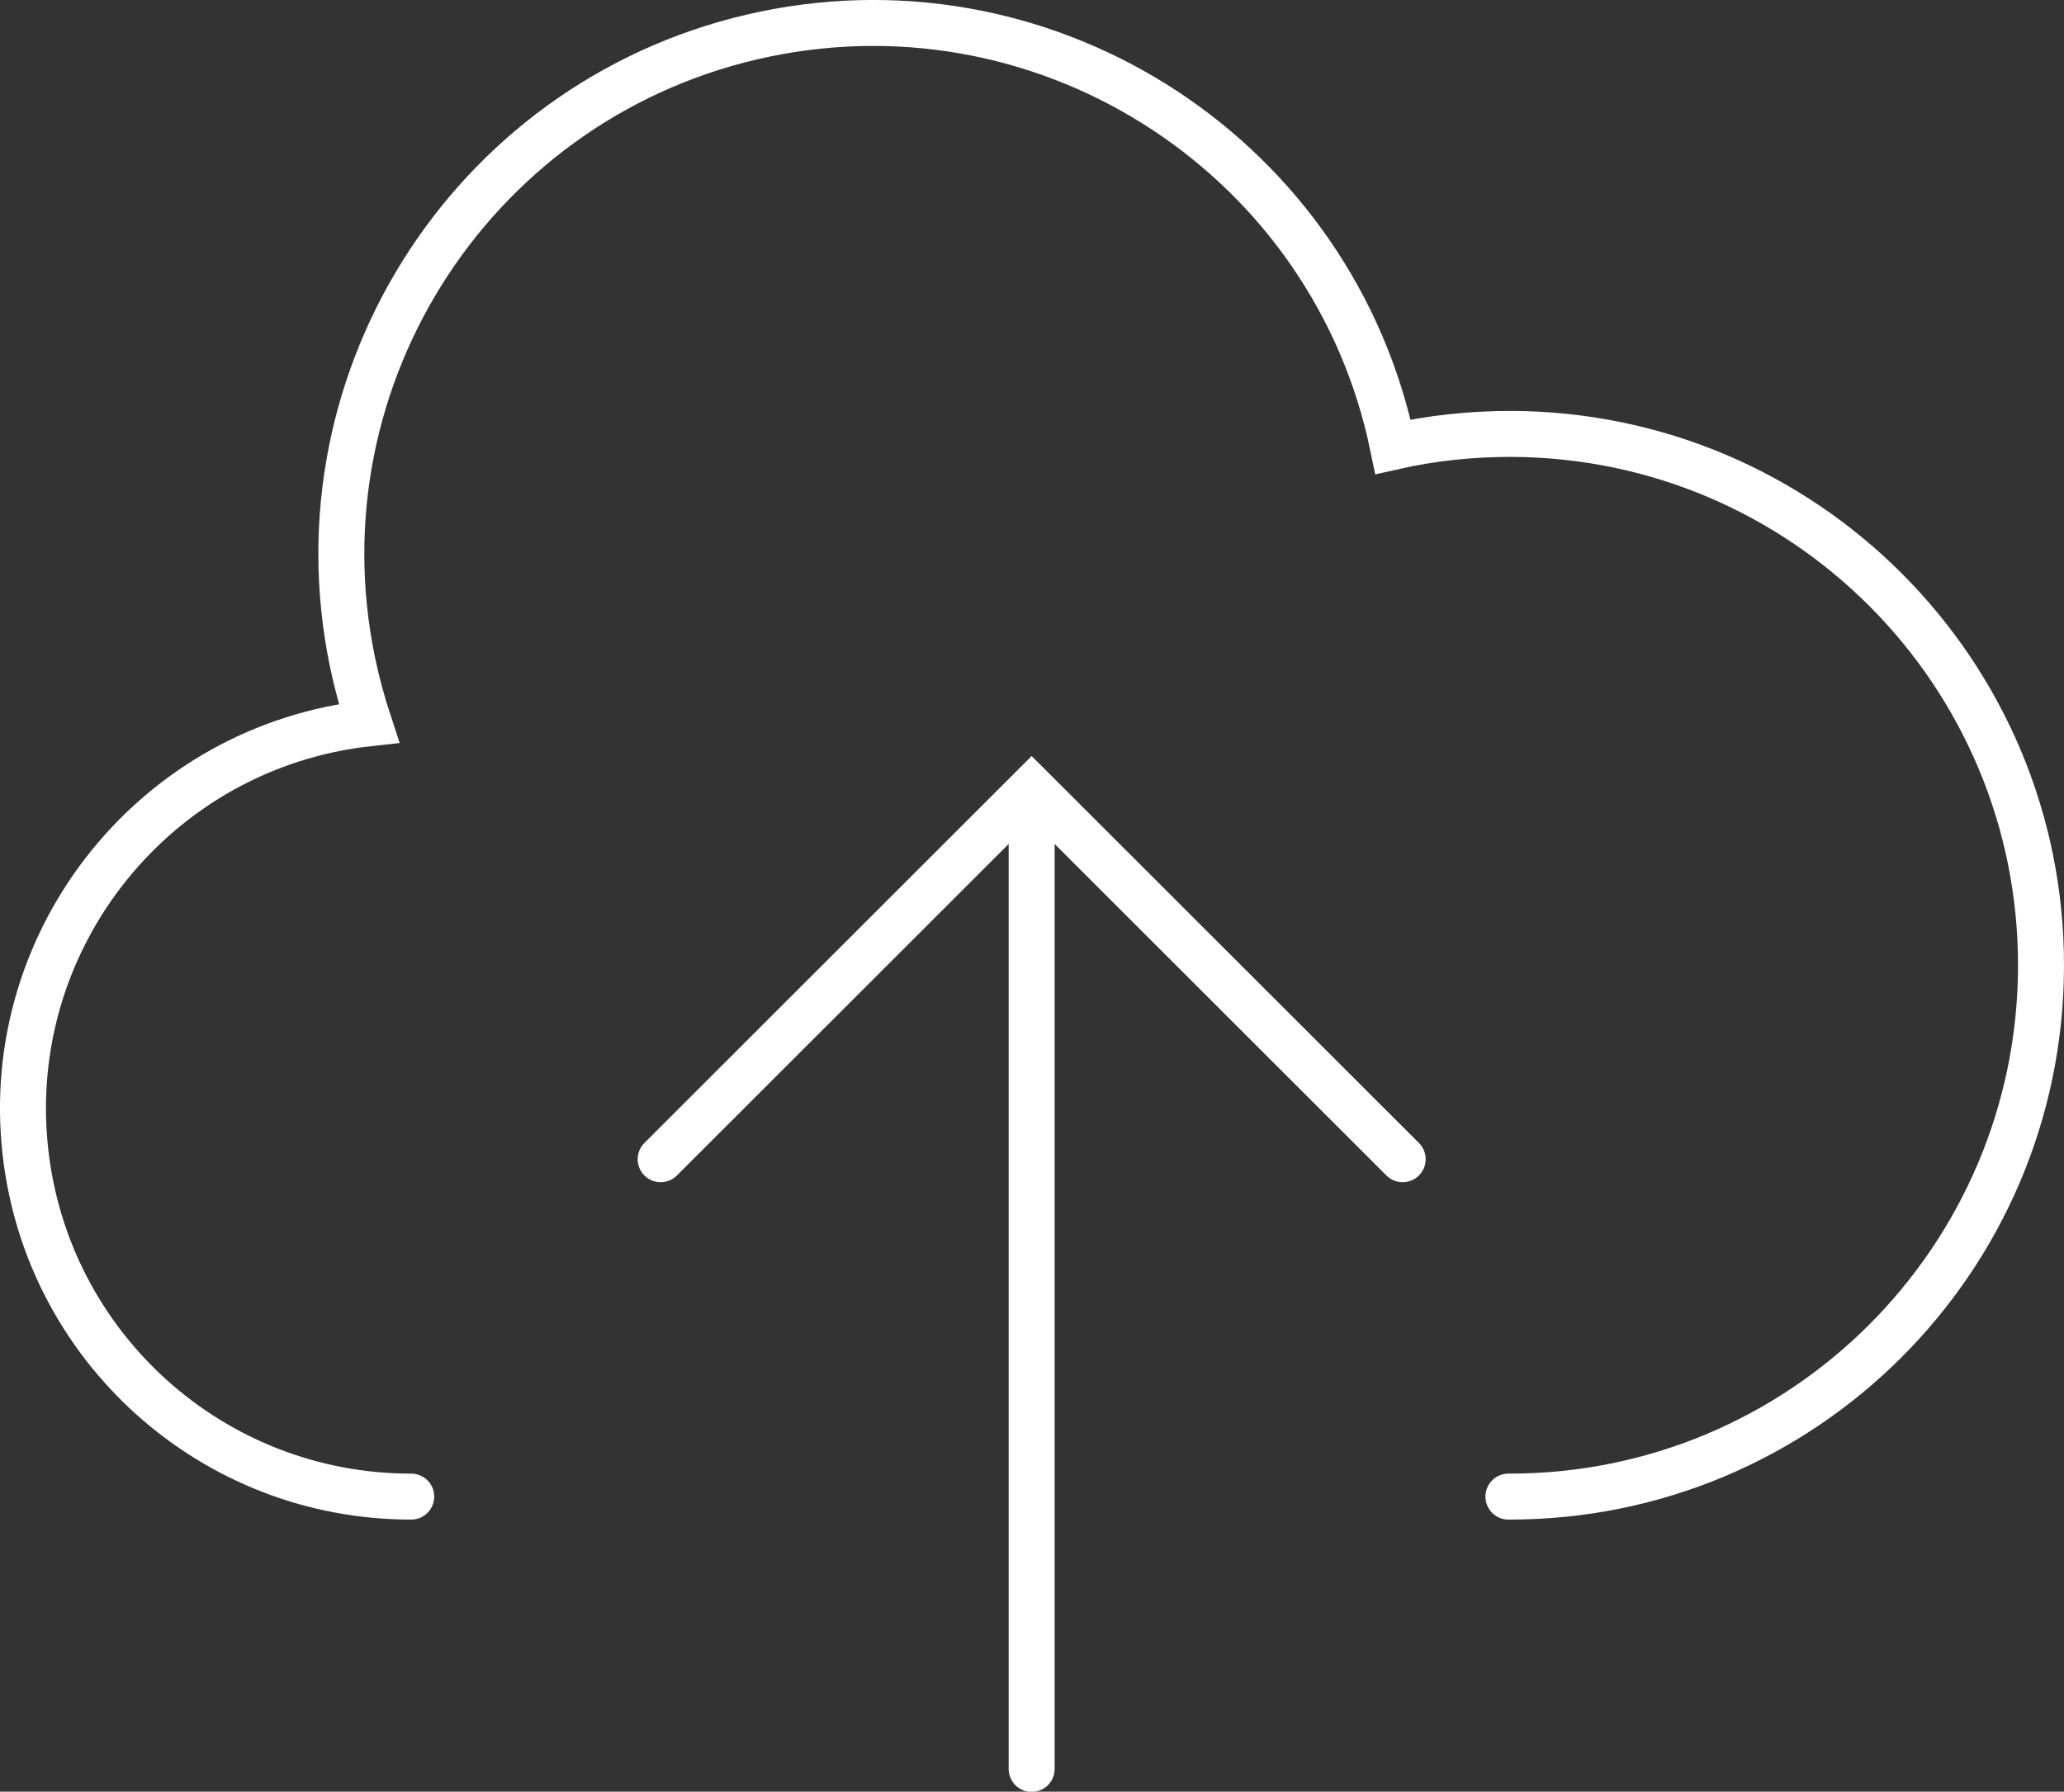
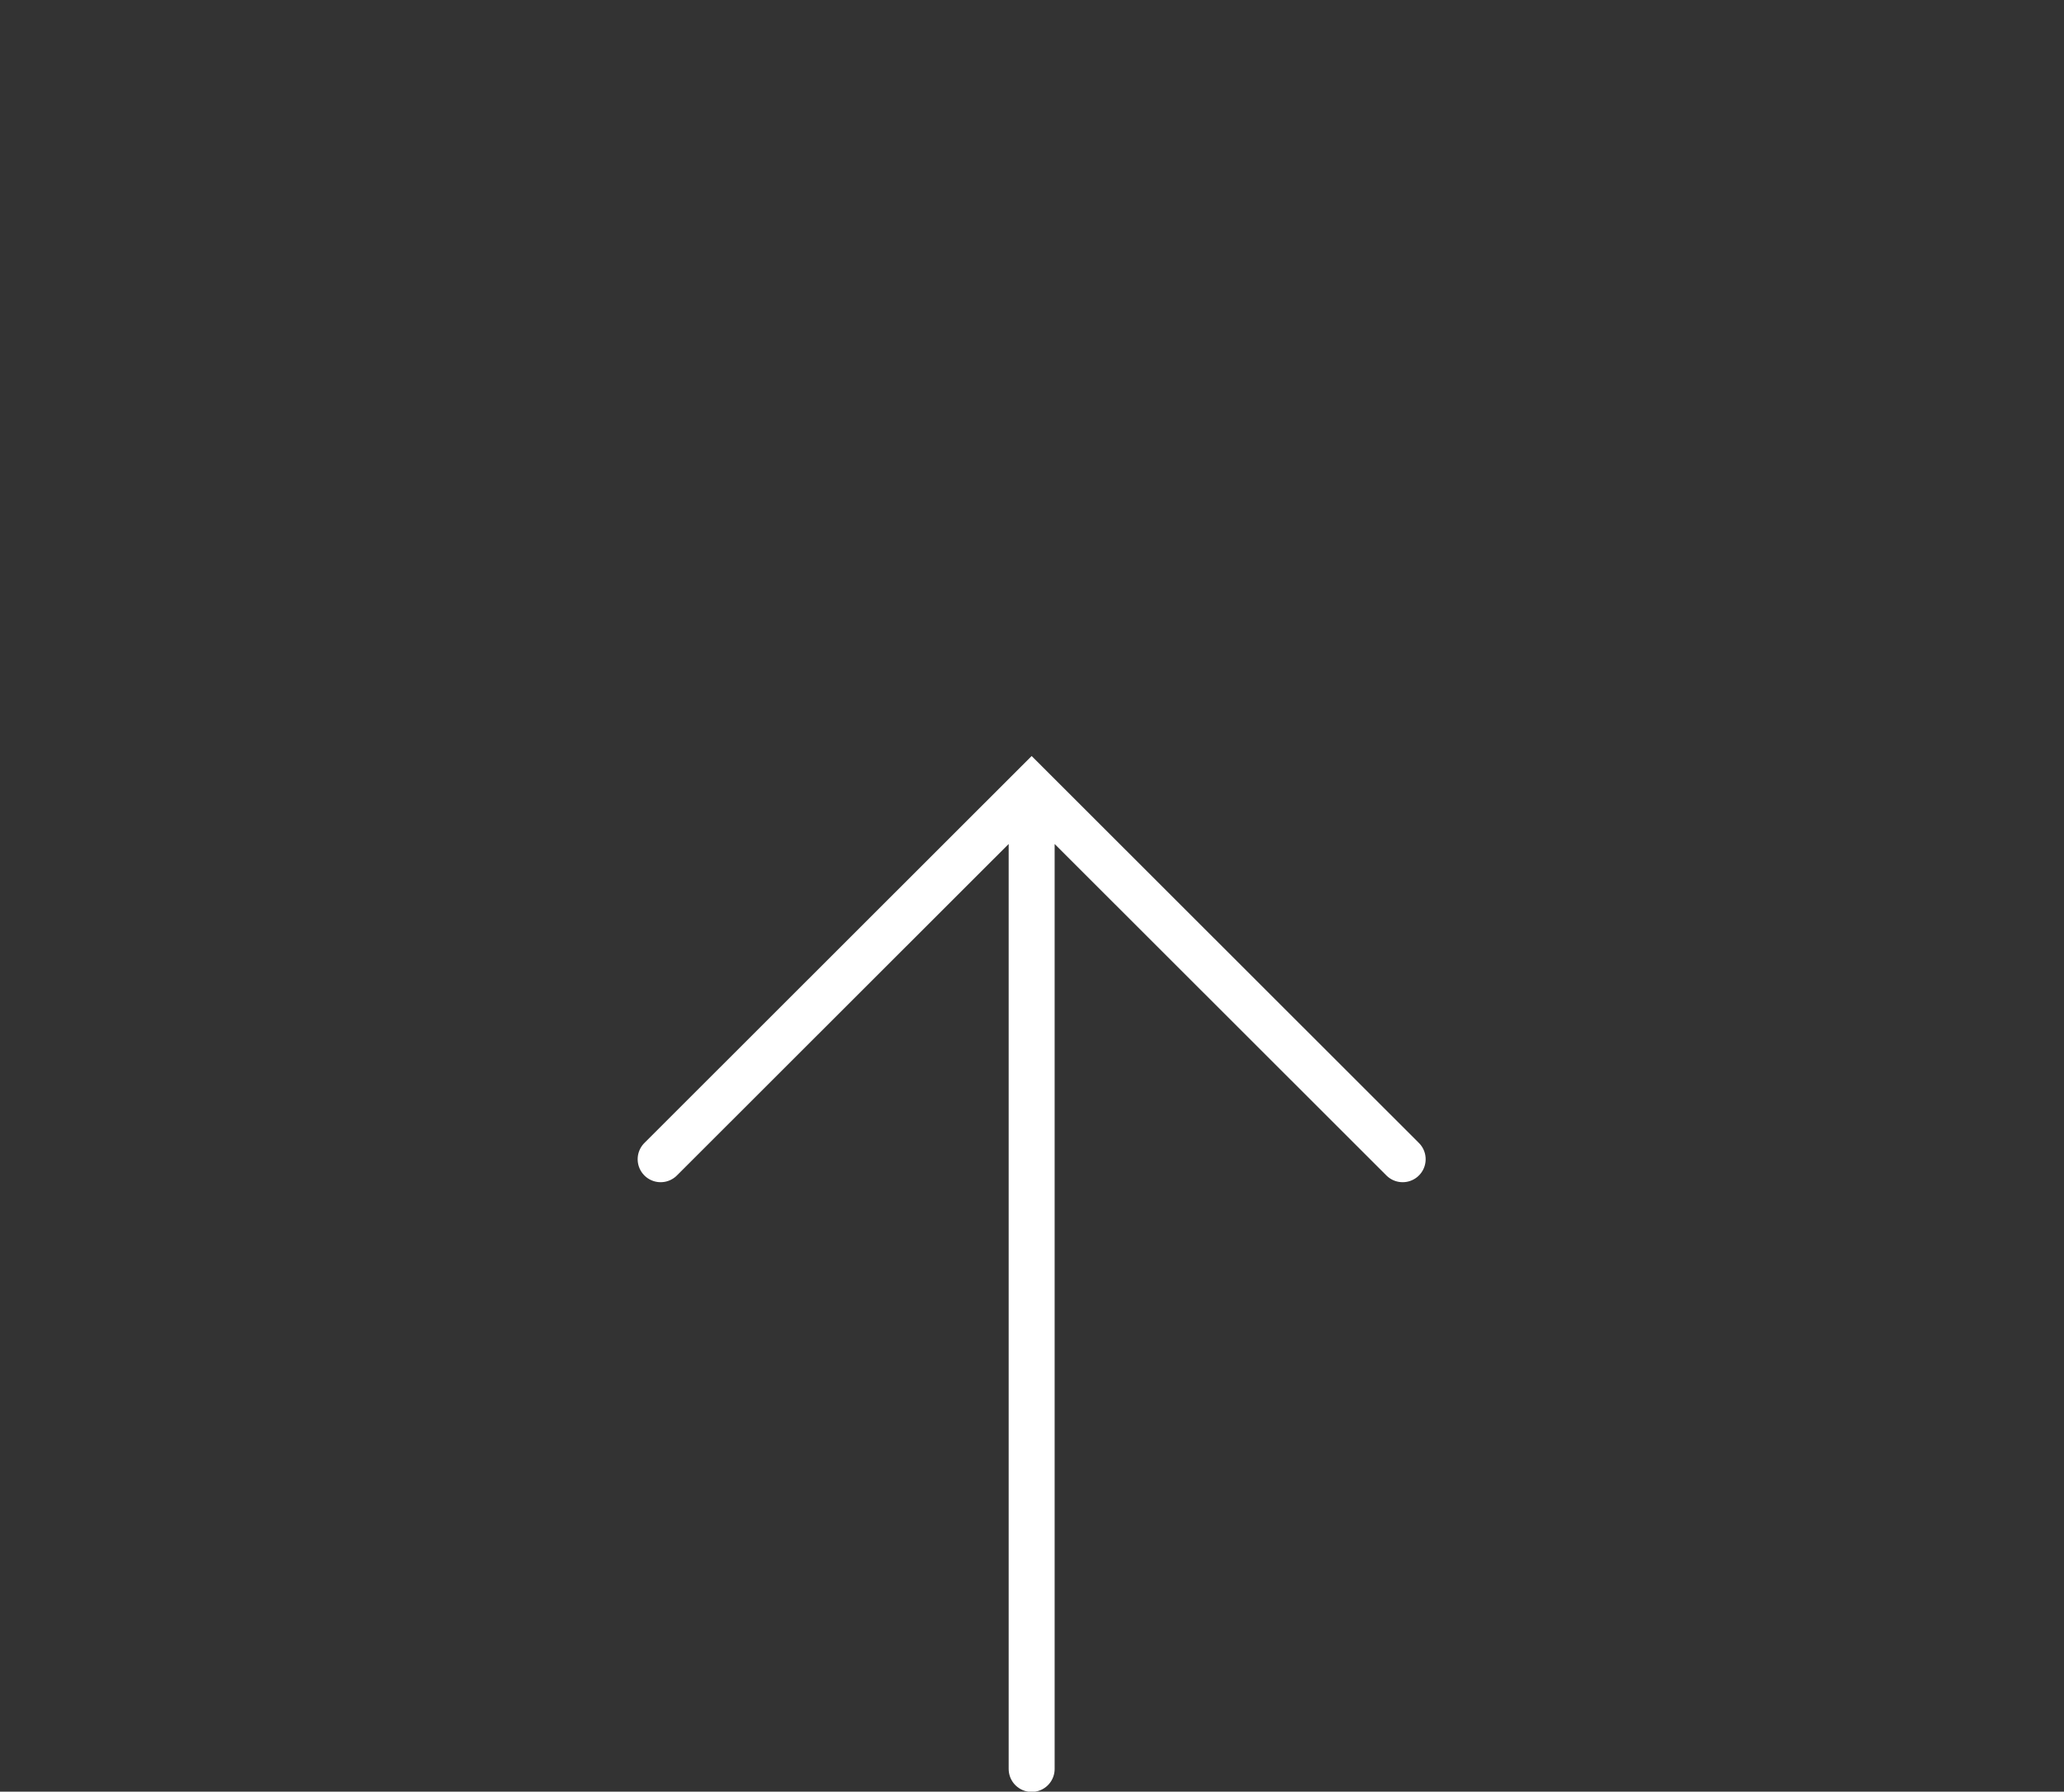
<svg xmlns="http://www.w3.org/2000/svg" id="Layer_2" data-name="Layer 2" viewBox="0 0 89.79 77.96">
  <rect x="0" y="0" width="89.79" height="77.96" fill="#333333" stroke="none" />
  <g id="Layer_1-2" data-name="Layer 1">
    <path d="m44.88,34.31v42.66m16.14-26.53l-16.14-16.13-16.14,16.13" style="fill: none; stroke: #fff; stroke-linecap: round; stroke-miterlimit: 10; stroke-width: 2px;" />
-     <path d="m65.62,65.12c12.77.03,23.14-10.3,23.17-23.07.03-12.77-10.3-23.14-23.07-23.17-1.72,0-3.44.18-5.12.56C58.03,6.95,45.8-1.1,33.3,1.48c-12.5,2.58-20.55,14.81-17.97,27.31.19.91.43,1.8.72,2.68C6.79,32.48.09,40.81,1.1,50.07c.93,8.57,8.17,15.06,16.79,15.05" style="fill: none; stroke: #fff; stroke-linecap: round; stroke-miterlimit: 10; stroke-width: 2px;" />
  </g>
</svg>